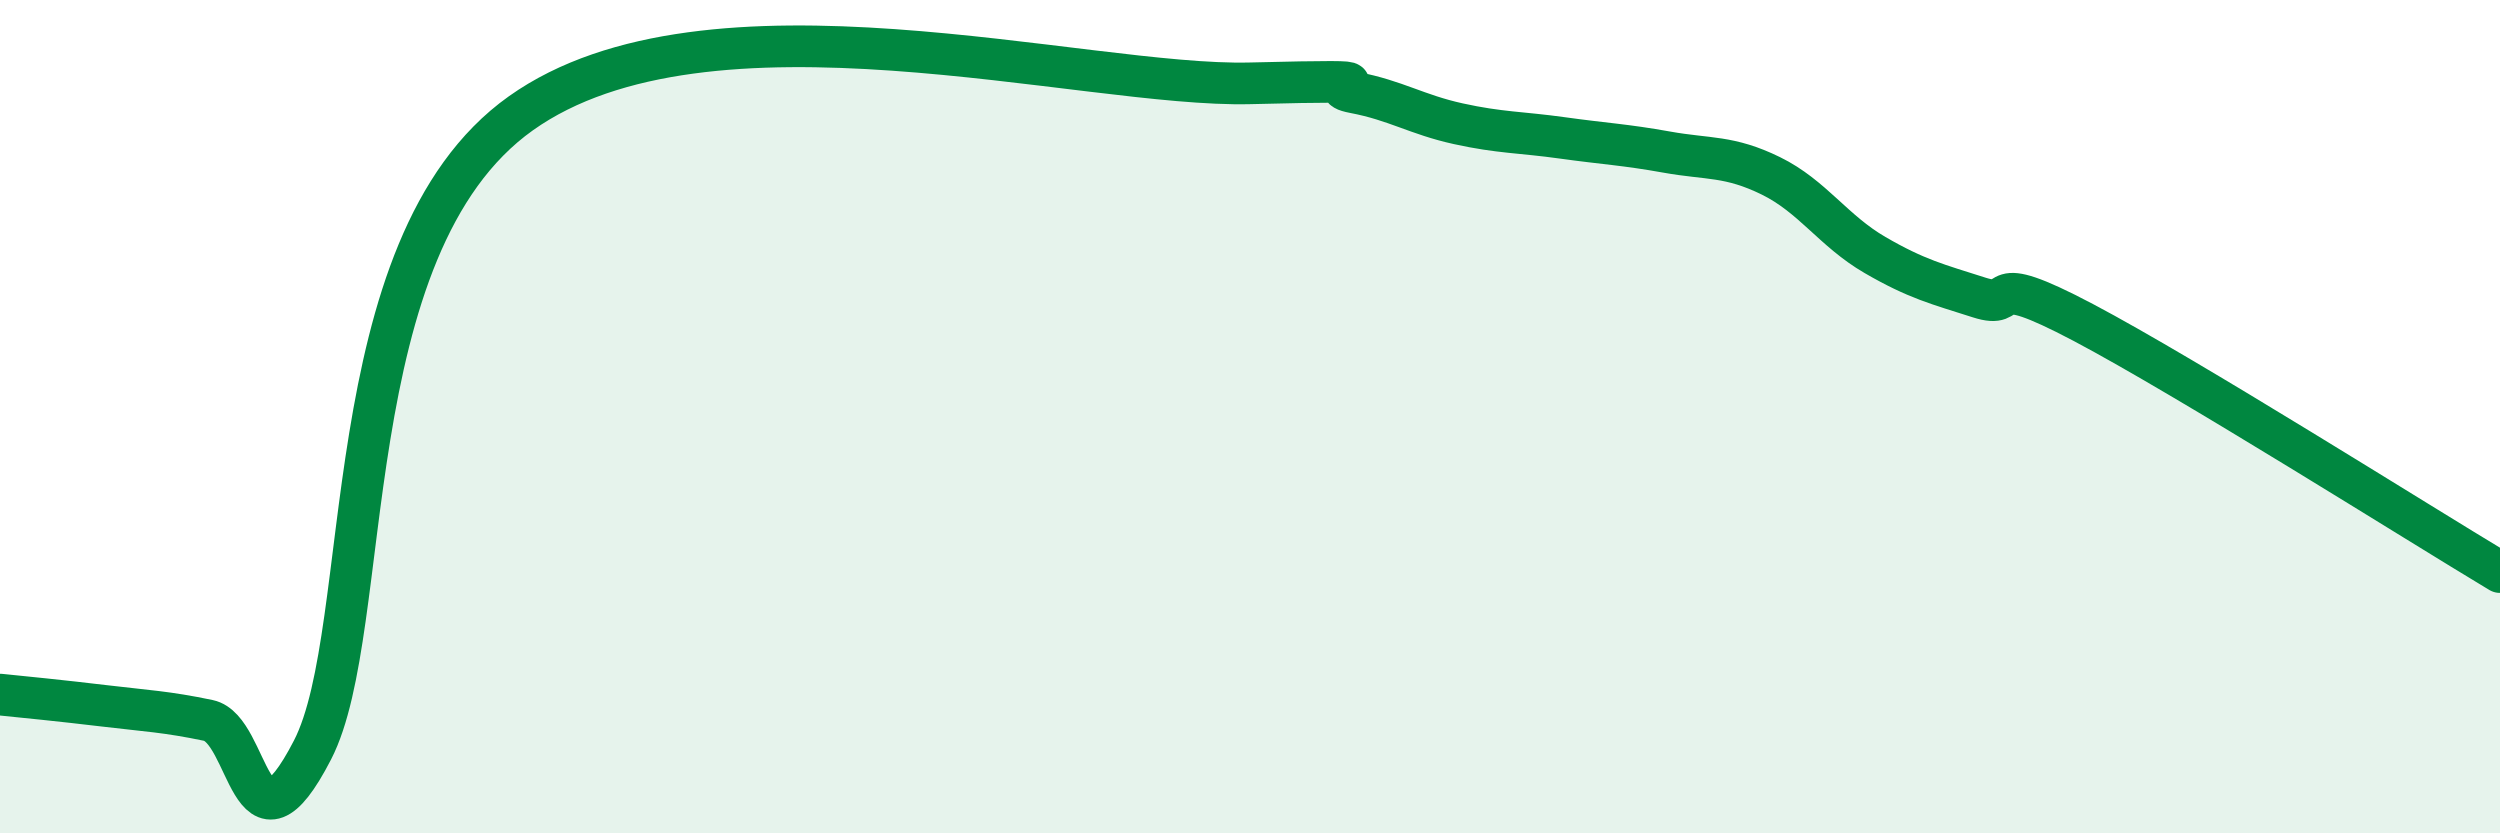
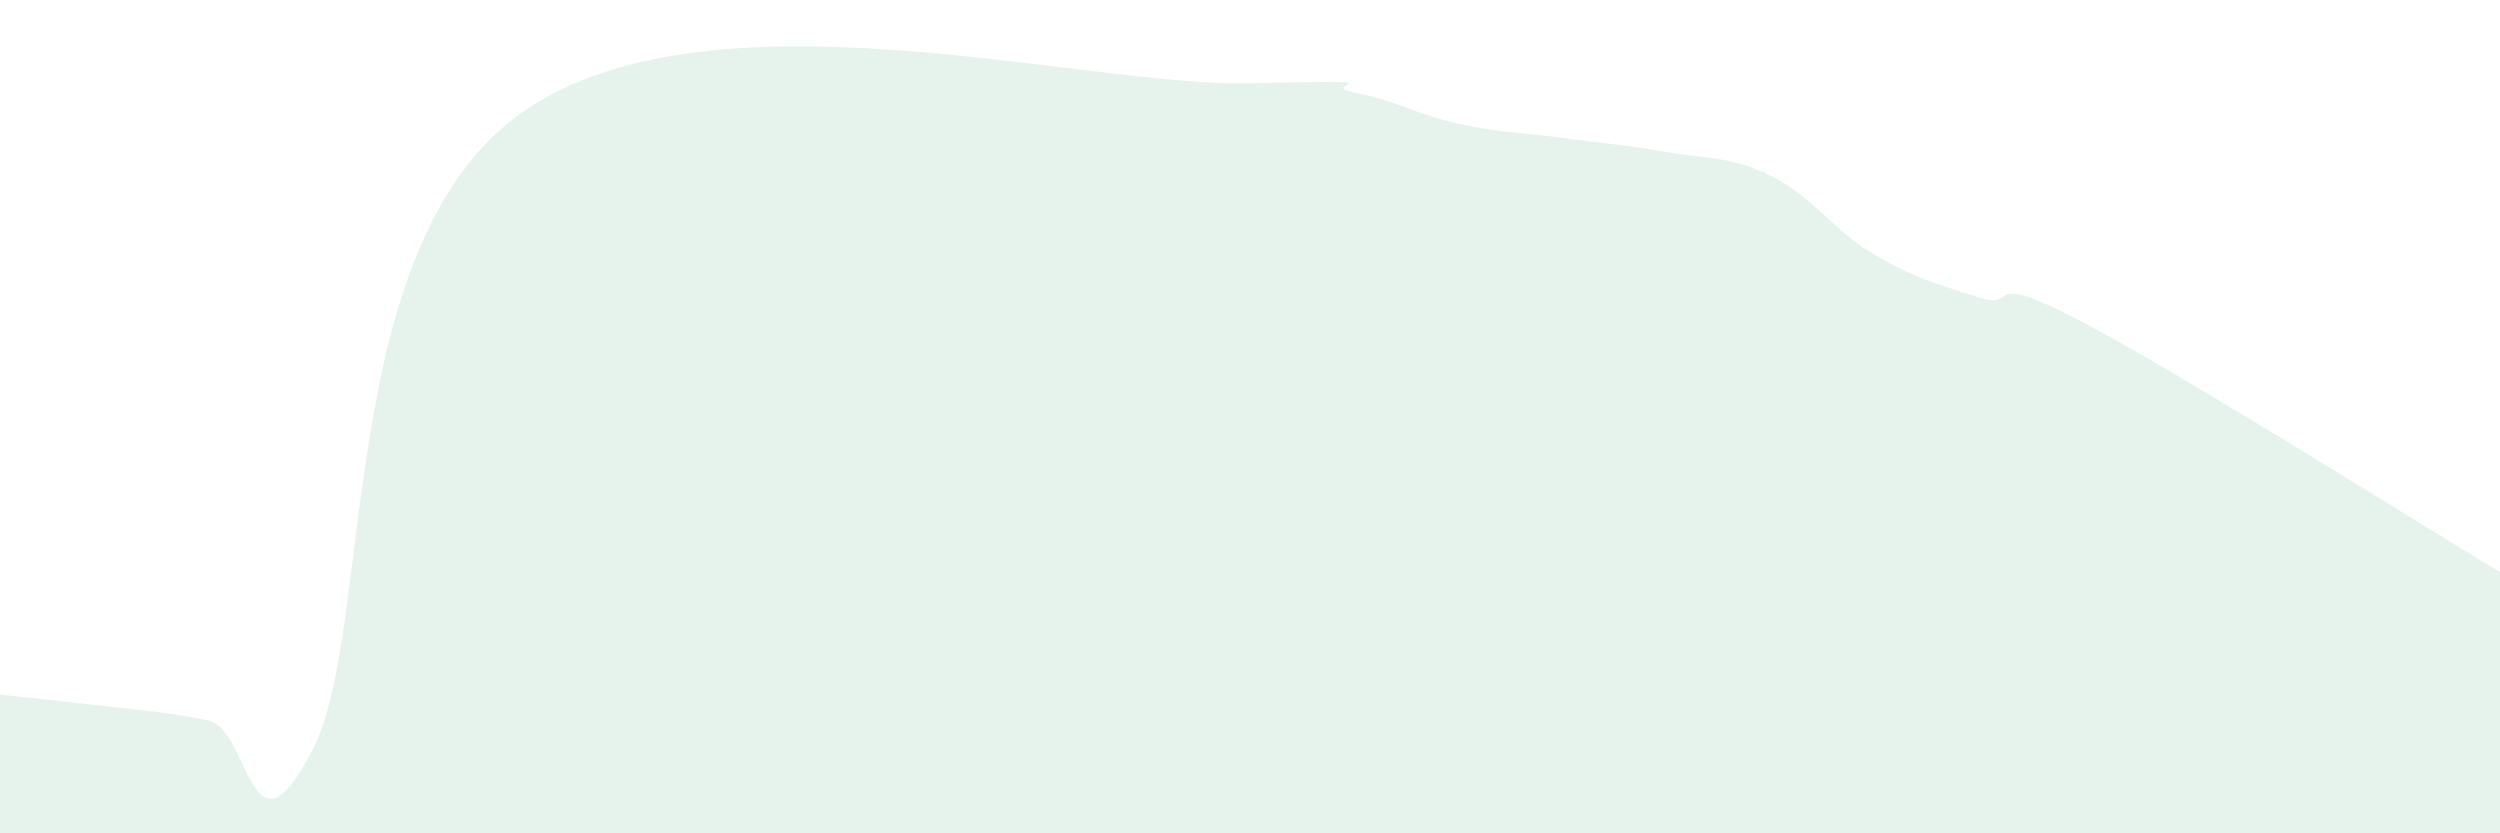
<svg xmlns="http://www.w3.org/2000/svg" width="60" height="20" viewBox="0 0 60 20">
-   <path d="M 0,16.67 C 0.5,16.72 1.5,16.82 2.5,16.94 C 3.5,17.06 4,17.08 5,17.29 C 6,17.5 6,20.91 7.5,18 C 9,15.09 8,5.92 12.5,2.72 C 17,-0.48 26,2.1 30,2 C 34,1.9 31.5,2.03 32.5,2.22 C 33.5,2.41 34,2.75 35,2.97 C 36,3.19 36.5,3.17 37.5,3.31 C 38.5,3.45 39,3.47 40,3.65 C 41,3.83 41.5,3.73 42.5,4.22 C 43.5,4.71 44,5.54 45,6.12 C 46,6.7 46.5,6.82 47.5,7.14 C 48.5,7.46 47.5,6.42 50,7.74 C 52.5,9.06 58,12.53 60,13.73L60 20L0 20Z" fill="#008740" opacity="0.1" stroke-linecap="round" stroke-linejoin="round" />
-   <path d="M 0,16.67 C 0.5,16.72 1.5,16.82 2.5,16.94 C 3.5,17.06 4,17.08 5,17.29 C 6,17.5 6,20.91 7.5,18 C 9,15.09 8,5.92 12.5,2.72 C 17,-0.48 26,2.1 30,2 C 34,1.9 31.5,2.03 32.5,2.22 C 33.5,2.41 34,2.75 35,2.97 C 36,3.19 36.5,3.17 37.5,3.31 C 38.5,3.45 39,3.47 40,3.65 C 41,3.83 41.5,3.73 42.5,4.22 C 43.5,4.71 44,5.54 45,6.12 C 46,6.7 46.5,6.82 47.5,7.14 C 48.5,7.46 47.5,6.42 50,7.74 C 52.5,9.06 58,12.53 60,13.73" stroke="#008740" stroke-width="1" fill="none" stroke-linecap="round" stroke-linejoin="round" />
+   <path d="M 0,16.67 C 3.5,17.06 4,17.08 5,17.29 C 6,17.5 6,20.91 7.5,18 C 9,15.09 8,5.92 12.5,2.72 C 17,-0.48 26,2.1 30,2 C 34,1.9 31.5,2.03 32.5,2.22 C 33.5,2.41 34,2.75 35,2.97 C 36,3.19 36.5,3.17 37.5,3.31 C 38.5,3.45 39,3.47 40,3.65 C 41,3.83 41.5,3.73 42.5,4.22 C 43.5,4.71 44,5.54 45,6.12 C 46,6.7 46.5,6.82 47.5,7.14 C 48.5,7.46 47.5,6.42 50,7.74 C 52.5,9.06 58,12.53 60,13.73L60 20L0 20Z" fill="#008740" opacity="0.1" stroke-linecap="round" stroke-linejoin="round" />
</svg>